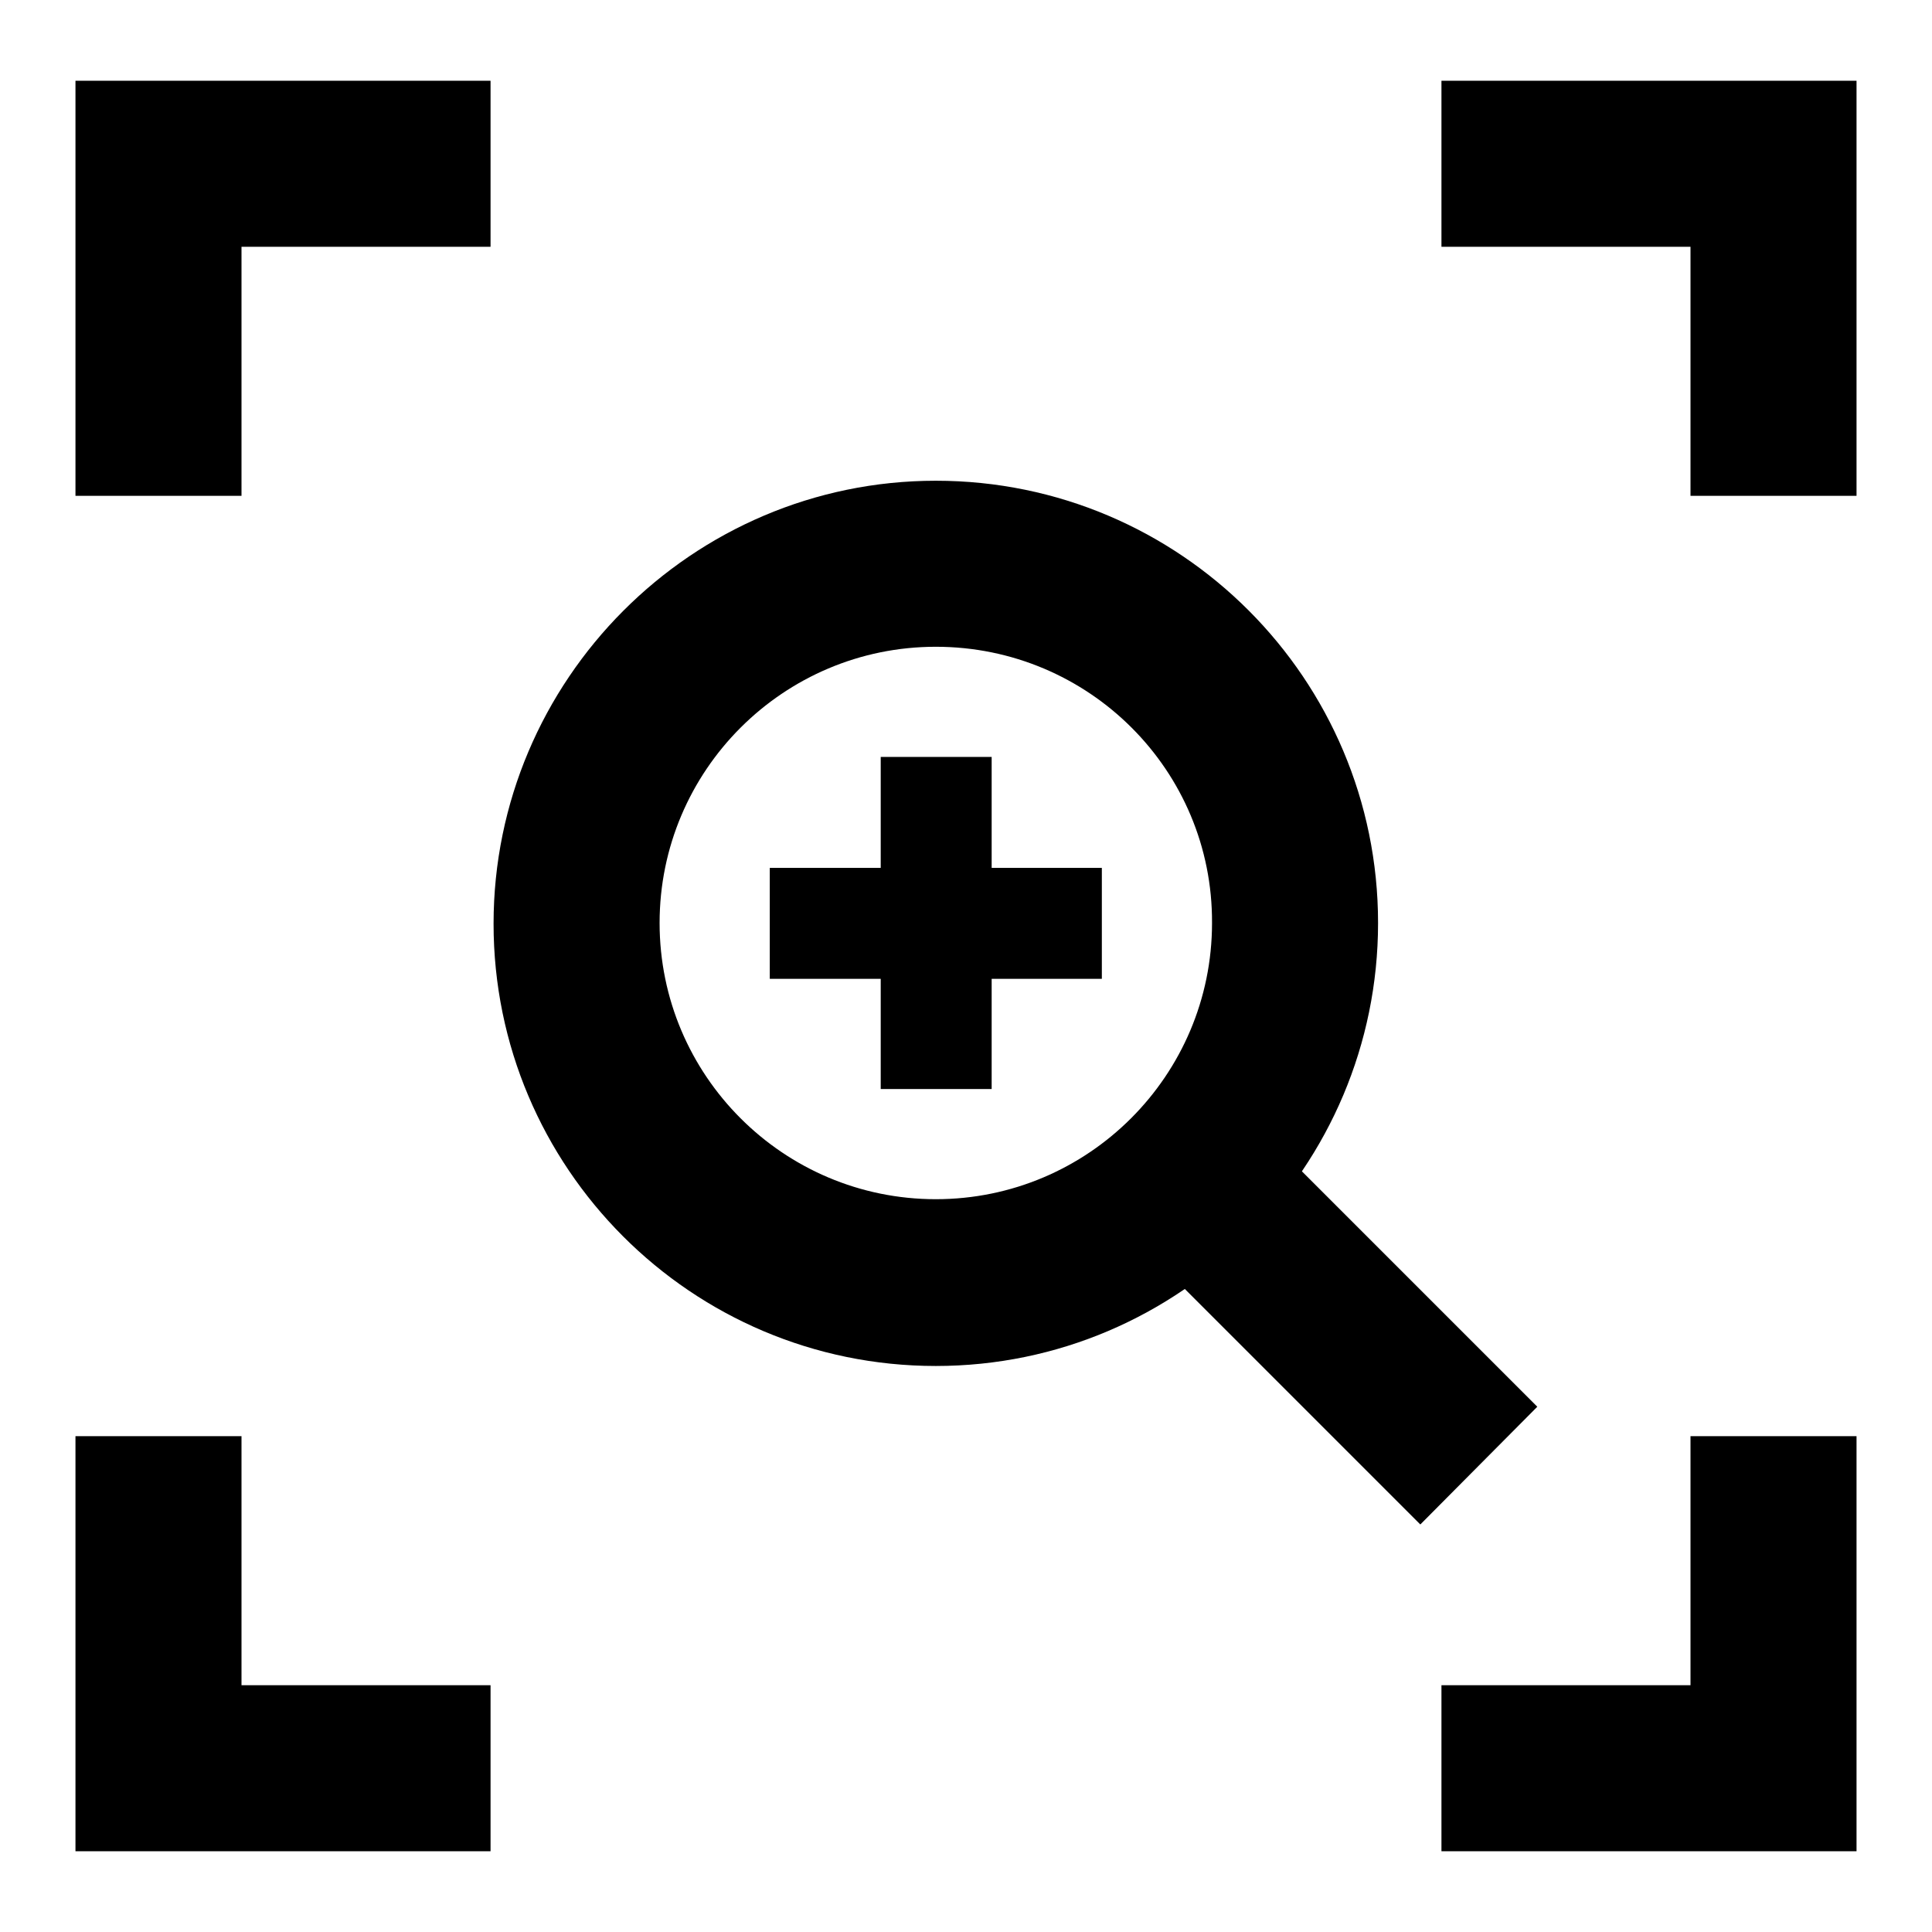
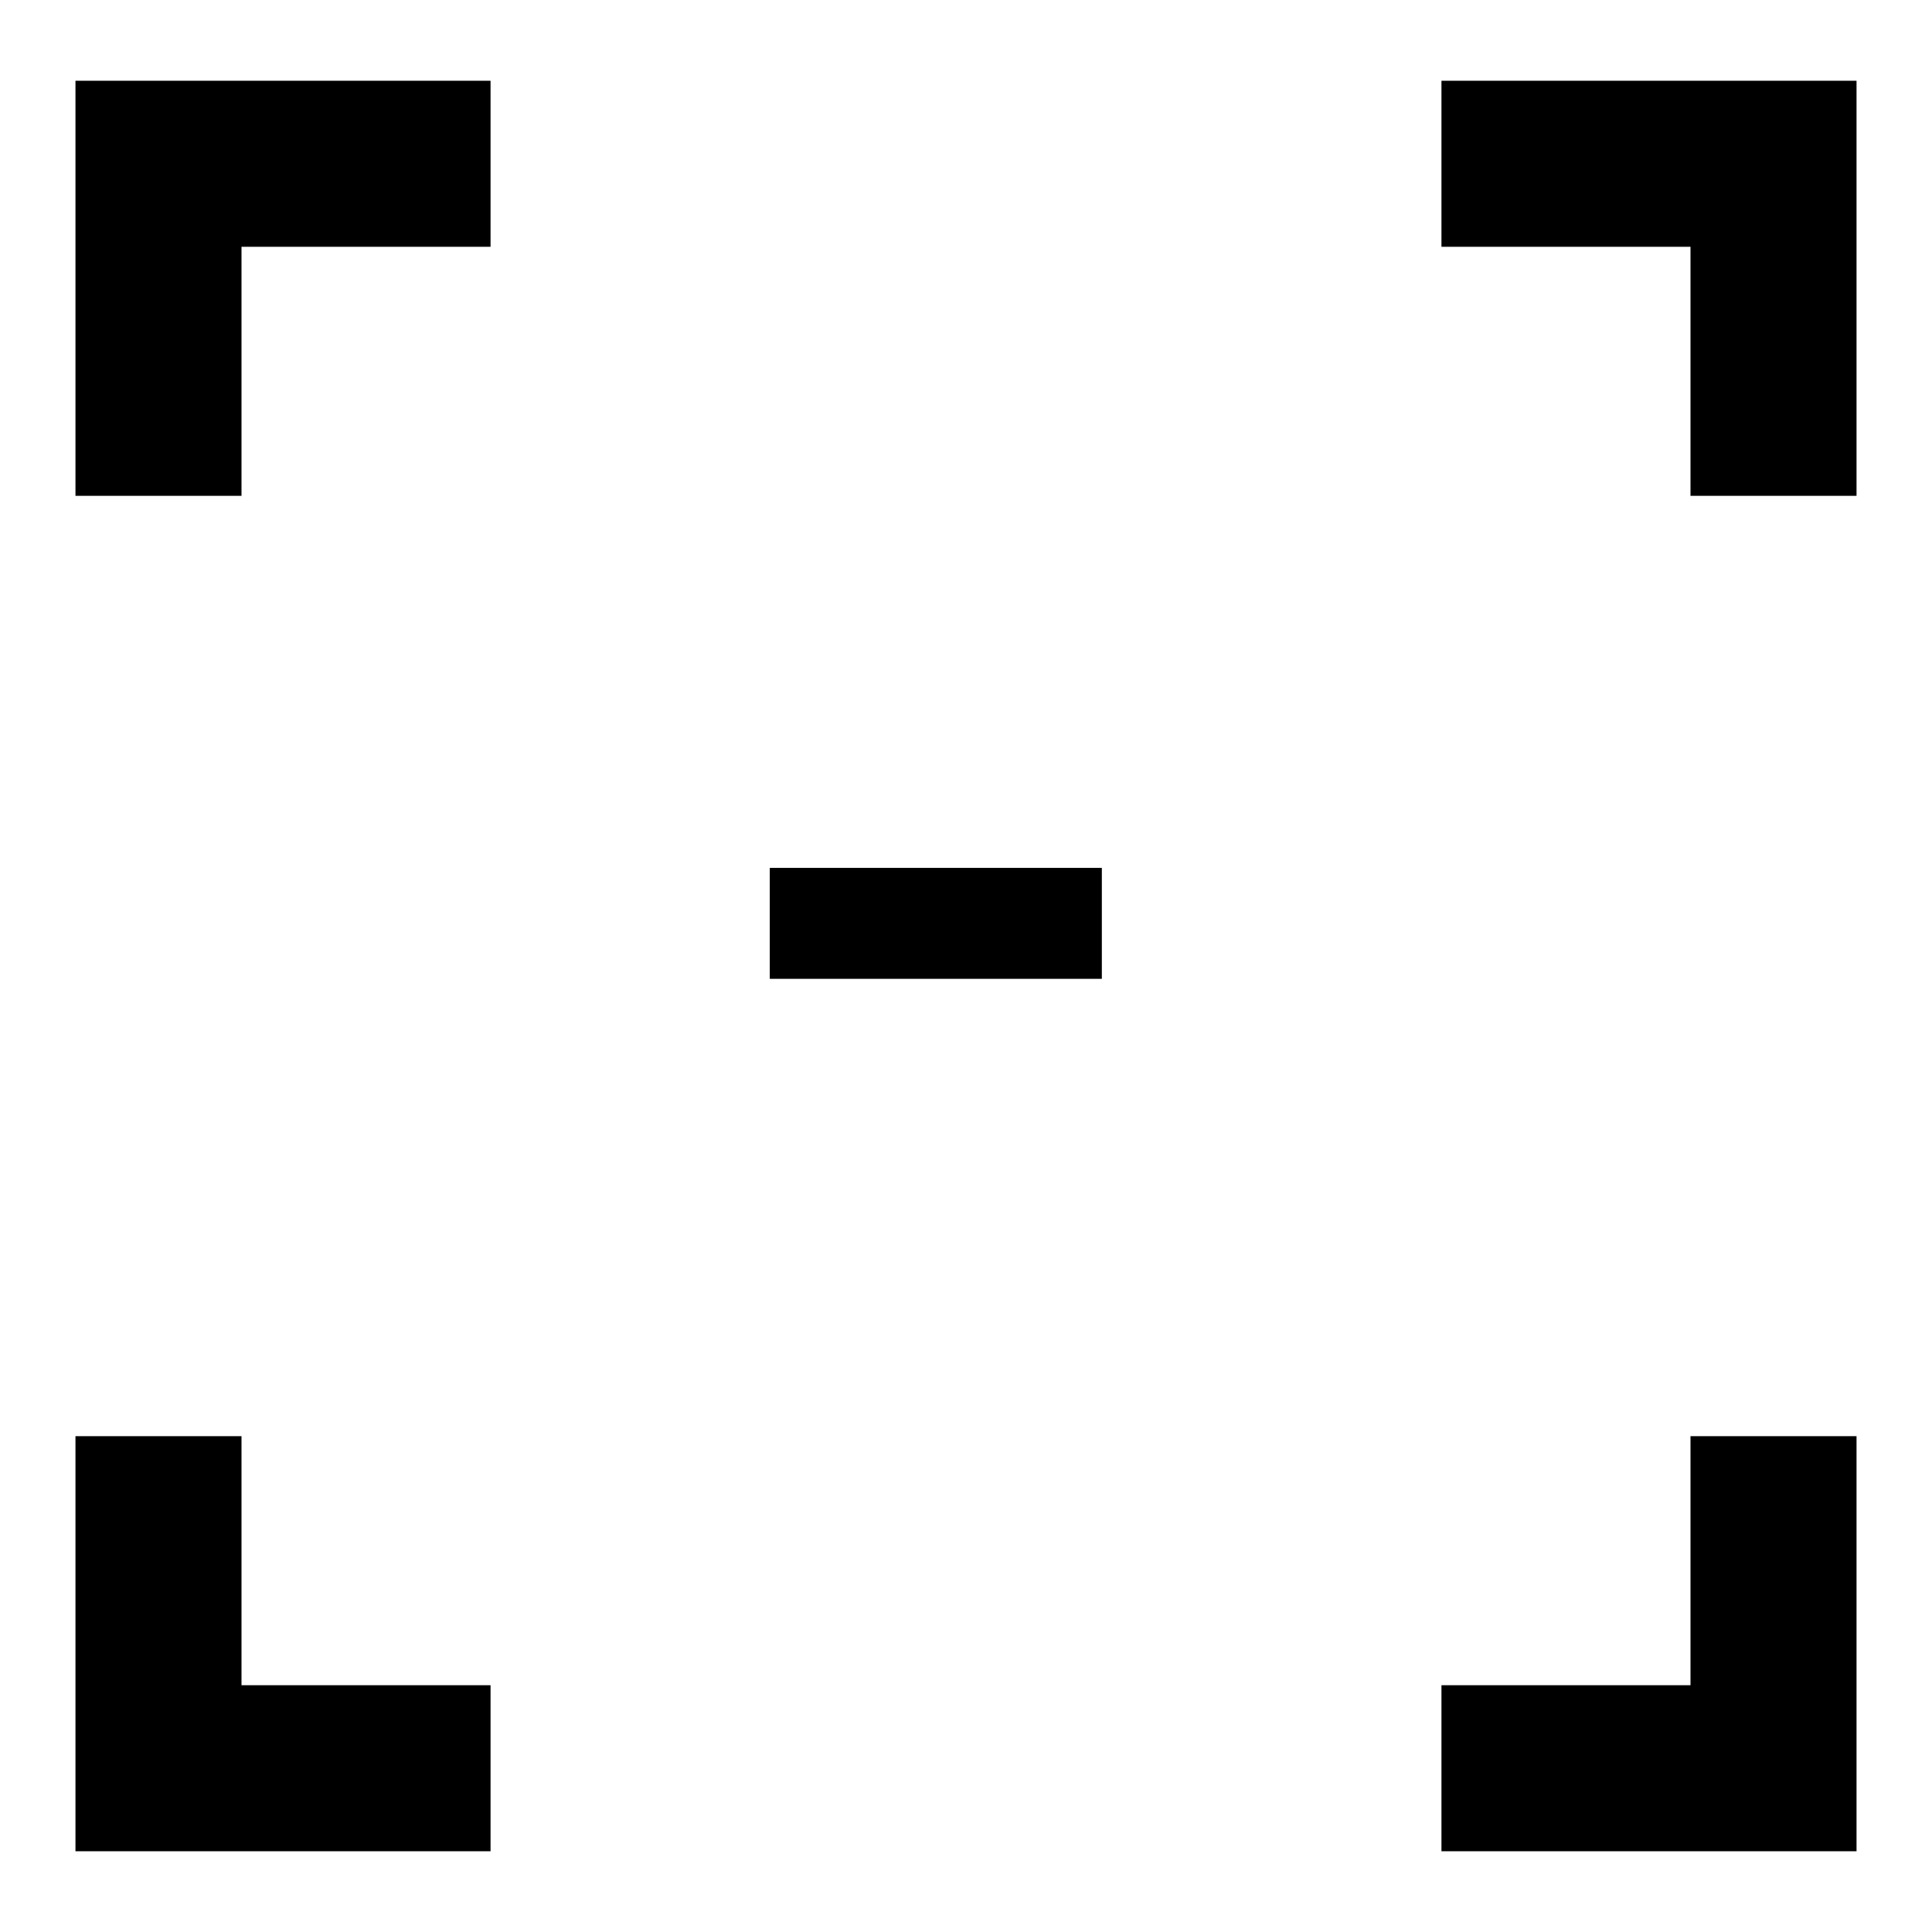
<svg xmlns="http://www.w3.org/2000/svg" version="1.1" x="0px" y="0px" viewBox="0 0 256 256" enable-background="new 0 0 256 256" xml:space="preserve">
  <g>
-     <path fill="#000000" d="M124,181c-32.4,0-58.6-26.3-58.6-58.6S91.7,63.7,124,63.7c32.4,0,58.6,26.3,58.6,58.6S156.4,181,124,181 L124,181z M124,85.7c-20.2,0-36.6,16.4-36.6,36.6c0,20.2,16.4,36.6,36.6,36.6c20.2,0,36.6-16.4,36.6-36.6 C160.7,102.1,144.3,85.7,124,85.7z" />
-     <path fill="#000000" d="M146,159.8l15.5-15.6l42.2,42.2L188.2,202L146,159.8z M116.7,100.3h14.7v44h-14.7V100.3z" />
    <path fill="#000000" d="M146,115v14.7h-44V115H146z M191,10.7v22h33v33h22v-55H191z M10,65.7h22v-33h33v-22H10V65.7z M32,190.3H10 v55h55v-22H32V190.3z M224,223.3h-33v22h55v-55h-22V223.3z" />
  </g>
</svg>